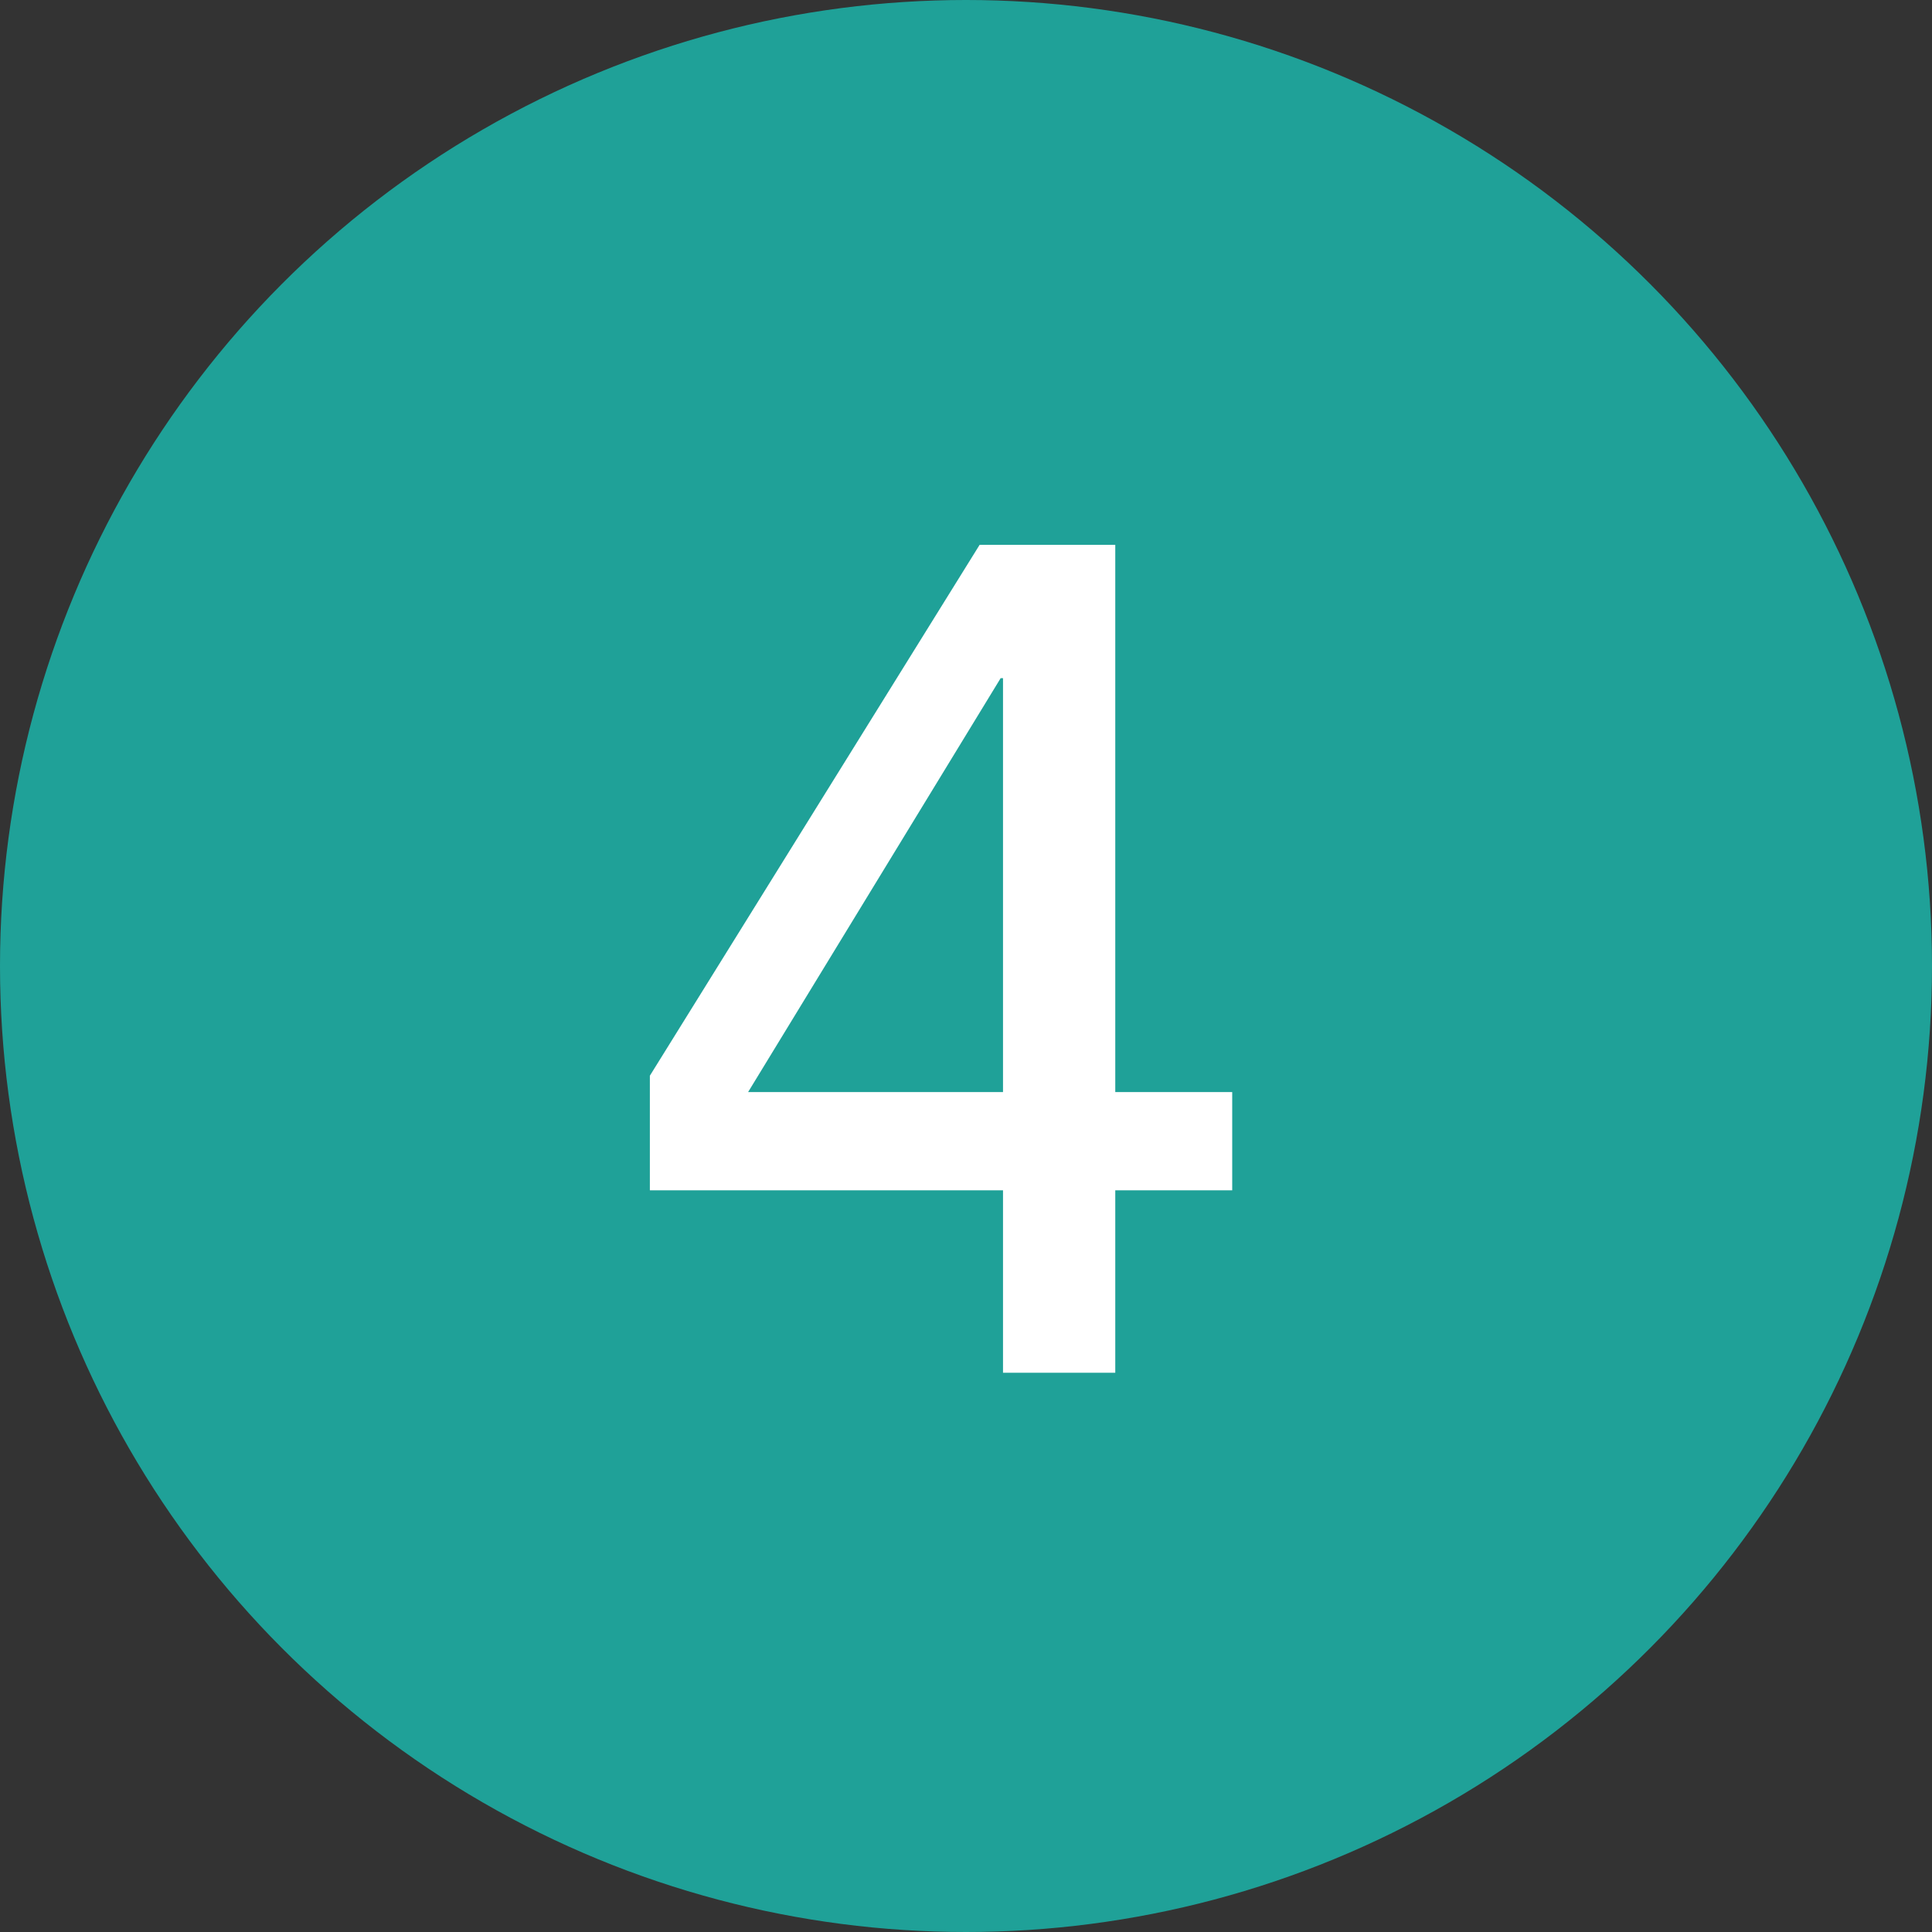
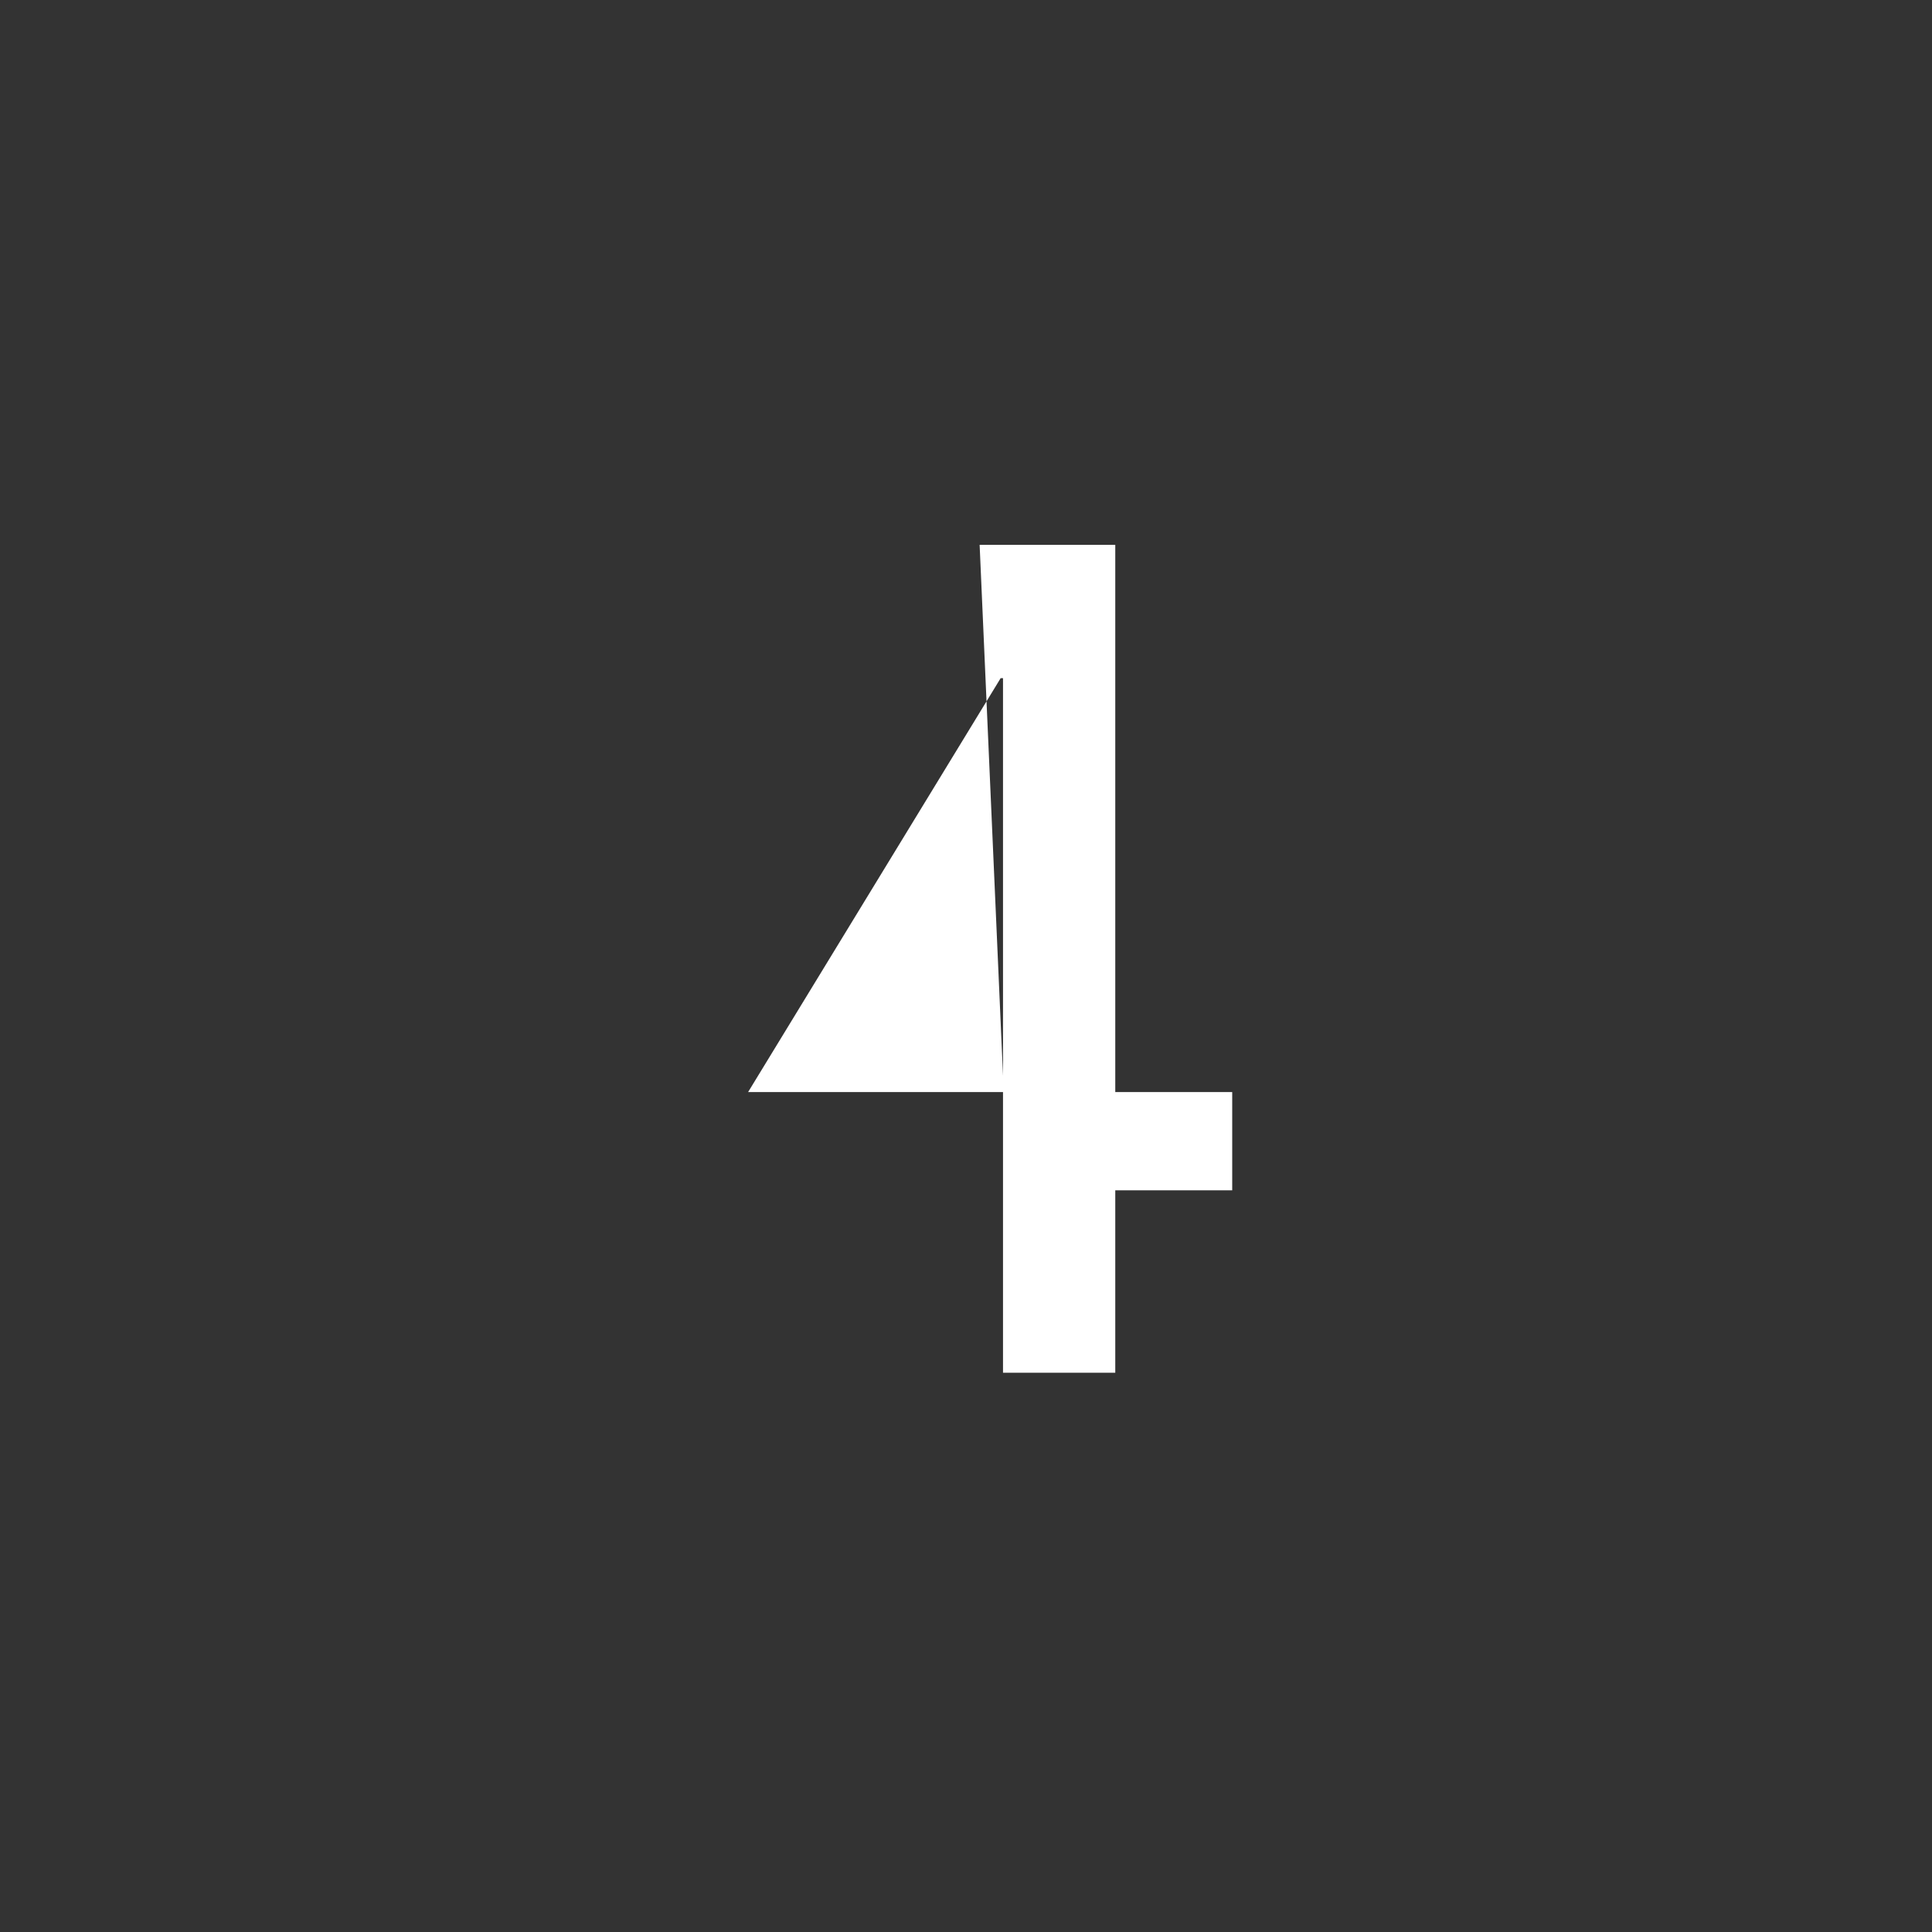
<svg xmlns="http://www.w3.org/2000/svg" width="38" height="38" viewBox="0 0 38 38" fill="none">
  <rect x="0" y="0" width="38" height="38" fill="#333333" stroke="none" />
-   <circle cx="19" cy="19" r="19" fill="#1FA198" />
-   <path d="M19.728 23.412H12.782V21.158L19.268 10.716H21.936V21.48H24.236V23.412H21.936V27H19.728V23.412ZM19.728 13.338H19.682L14.714 21.48H19.728V13.338Z" fill="white" />
+   <path d="M19.728 23.412V21.158L19.268 10.716H21.936V21.48H24.236V23.412H21.936V27H19.728V23.412ZM19.728 13.338H19.682L14.714 21.48H19.728V13.338Z" fill="white" />
</svg>